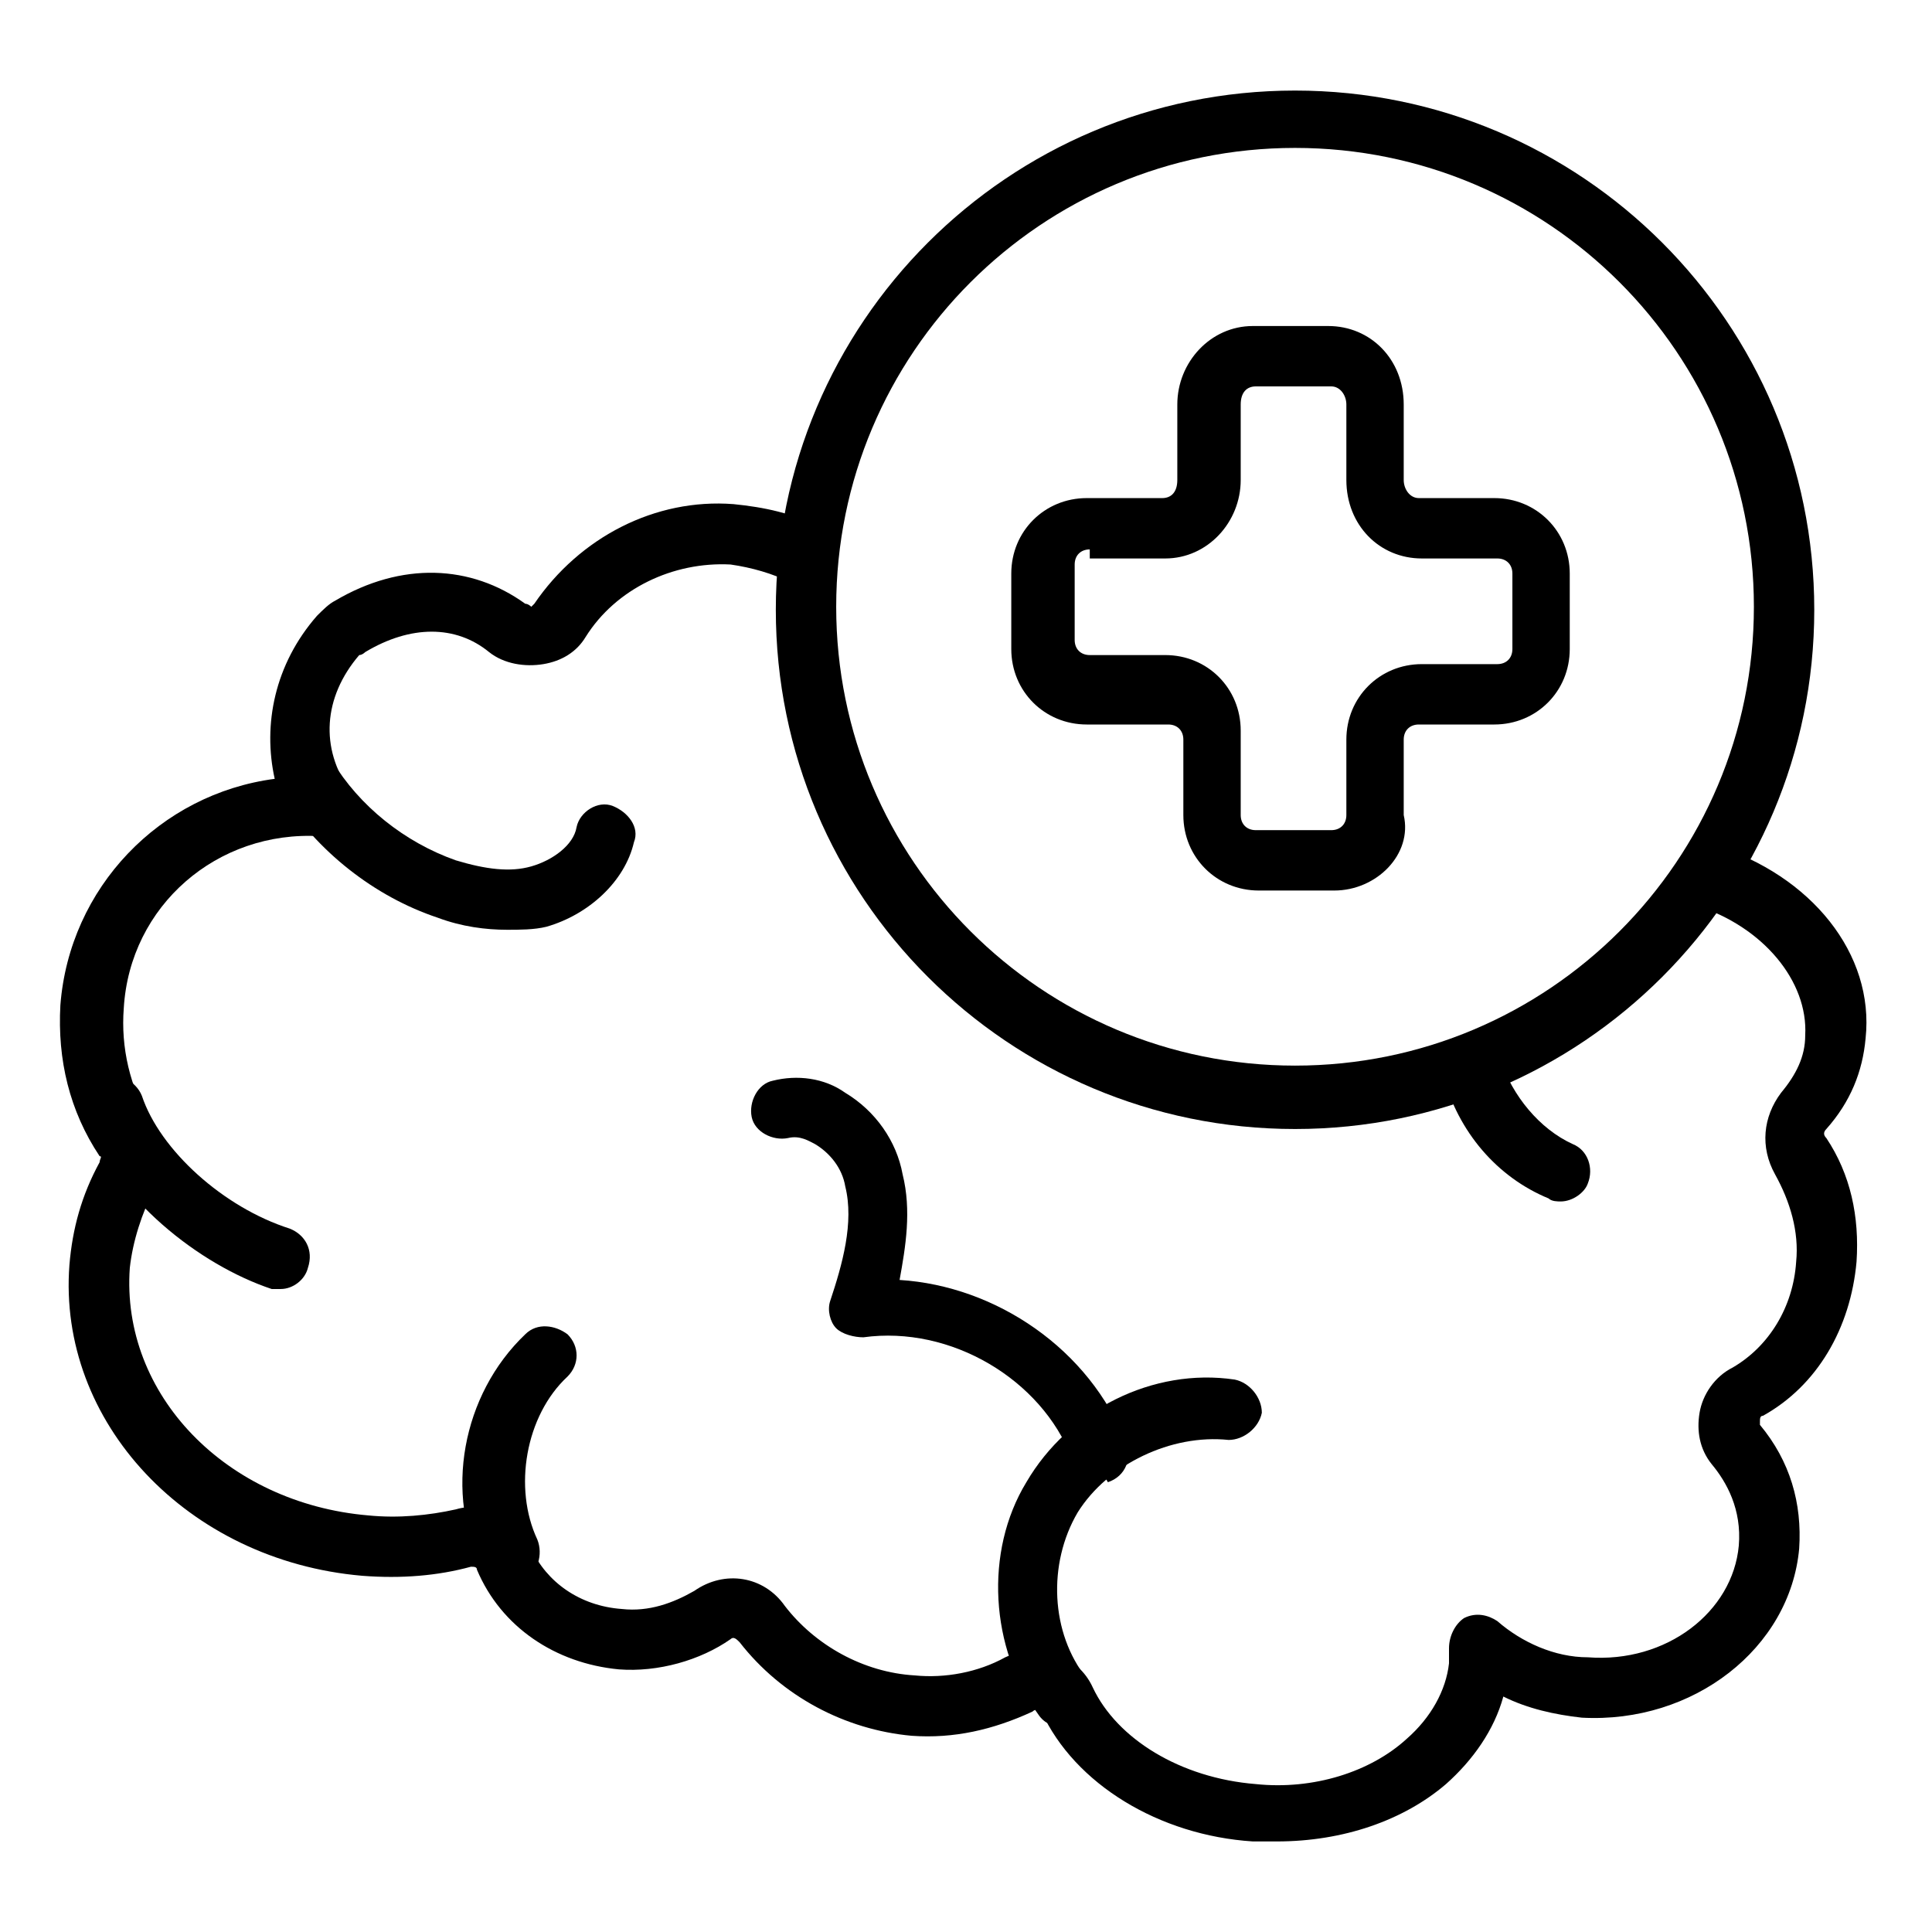
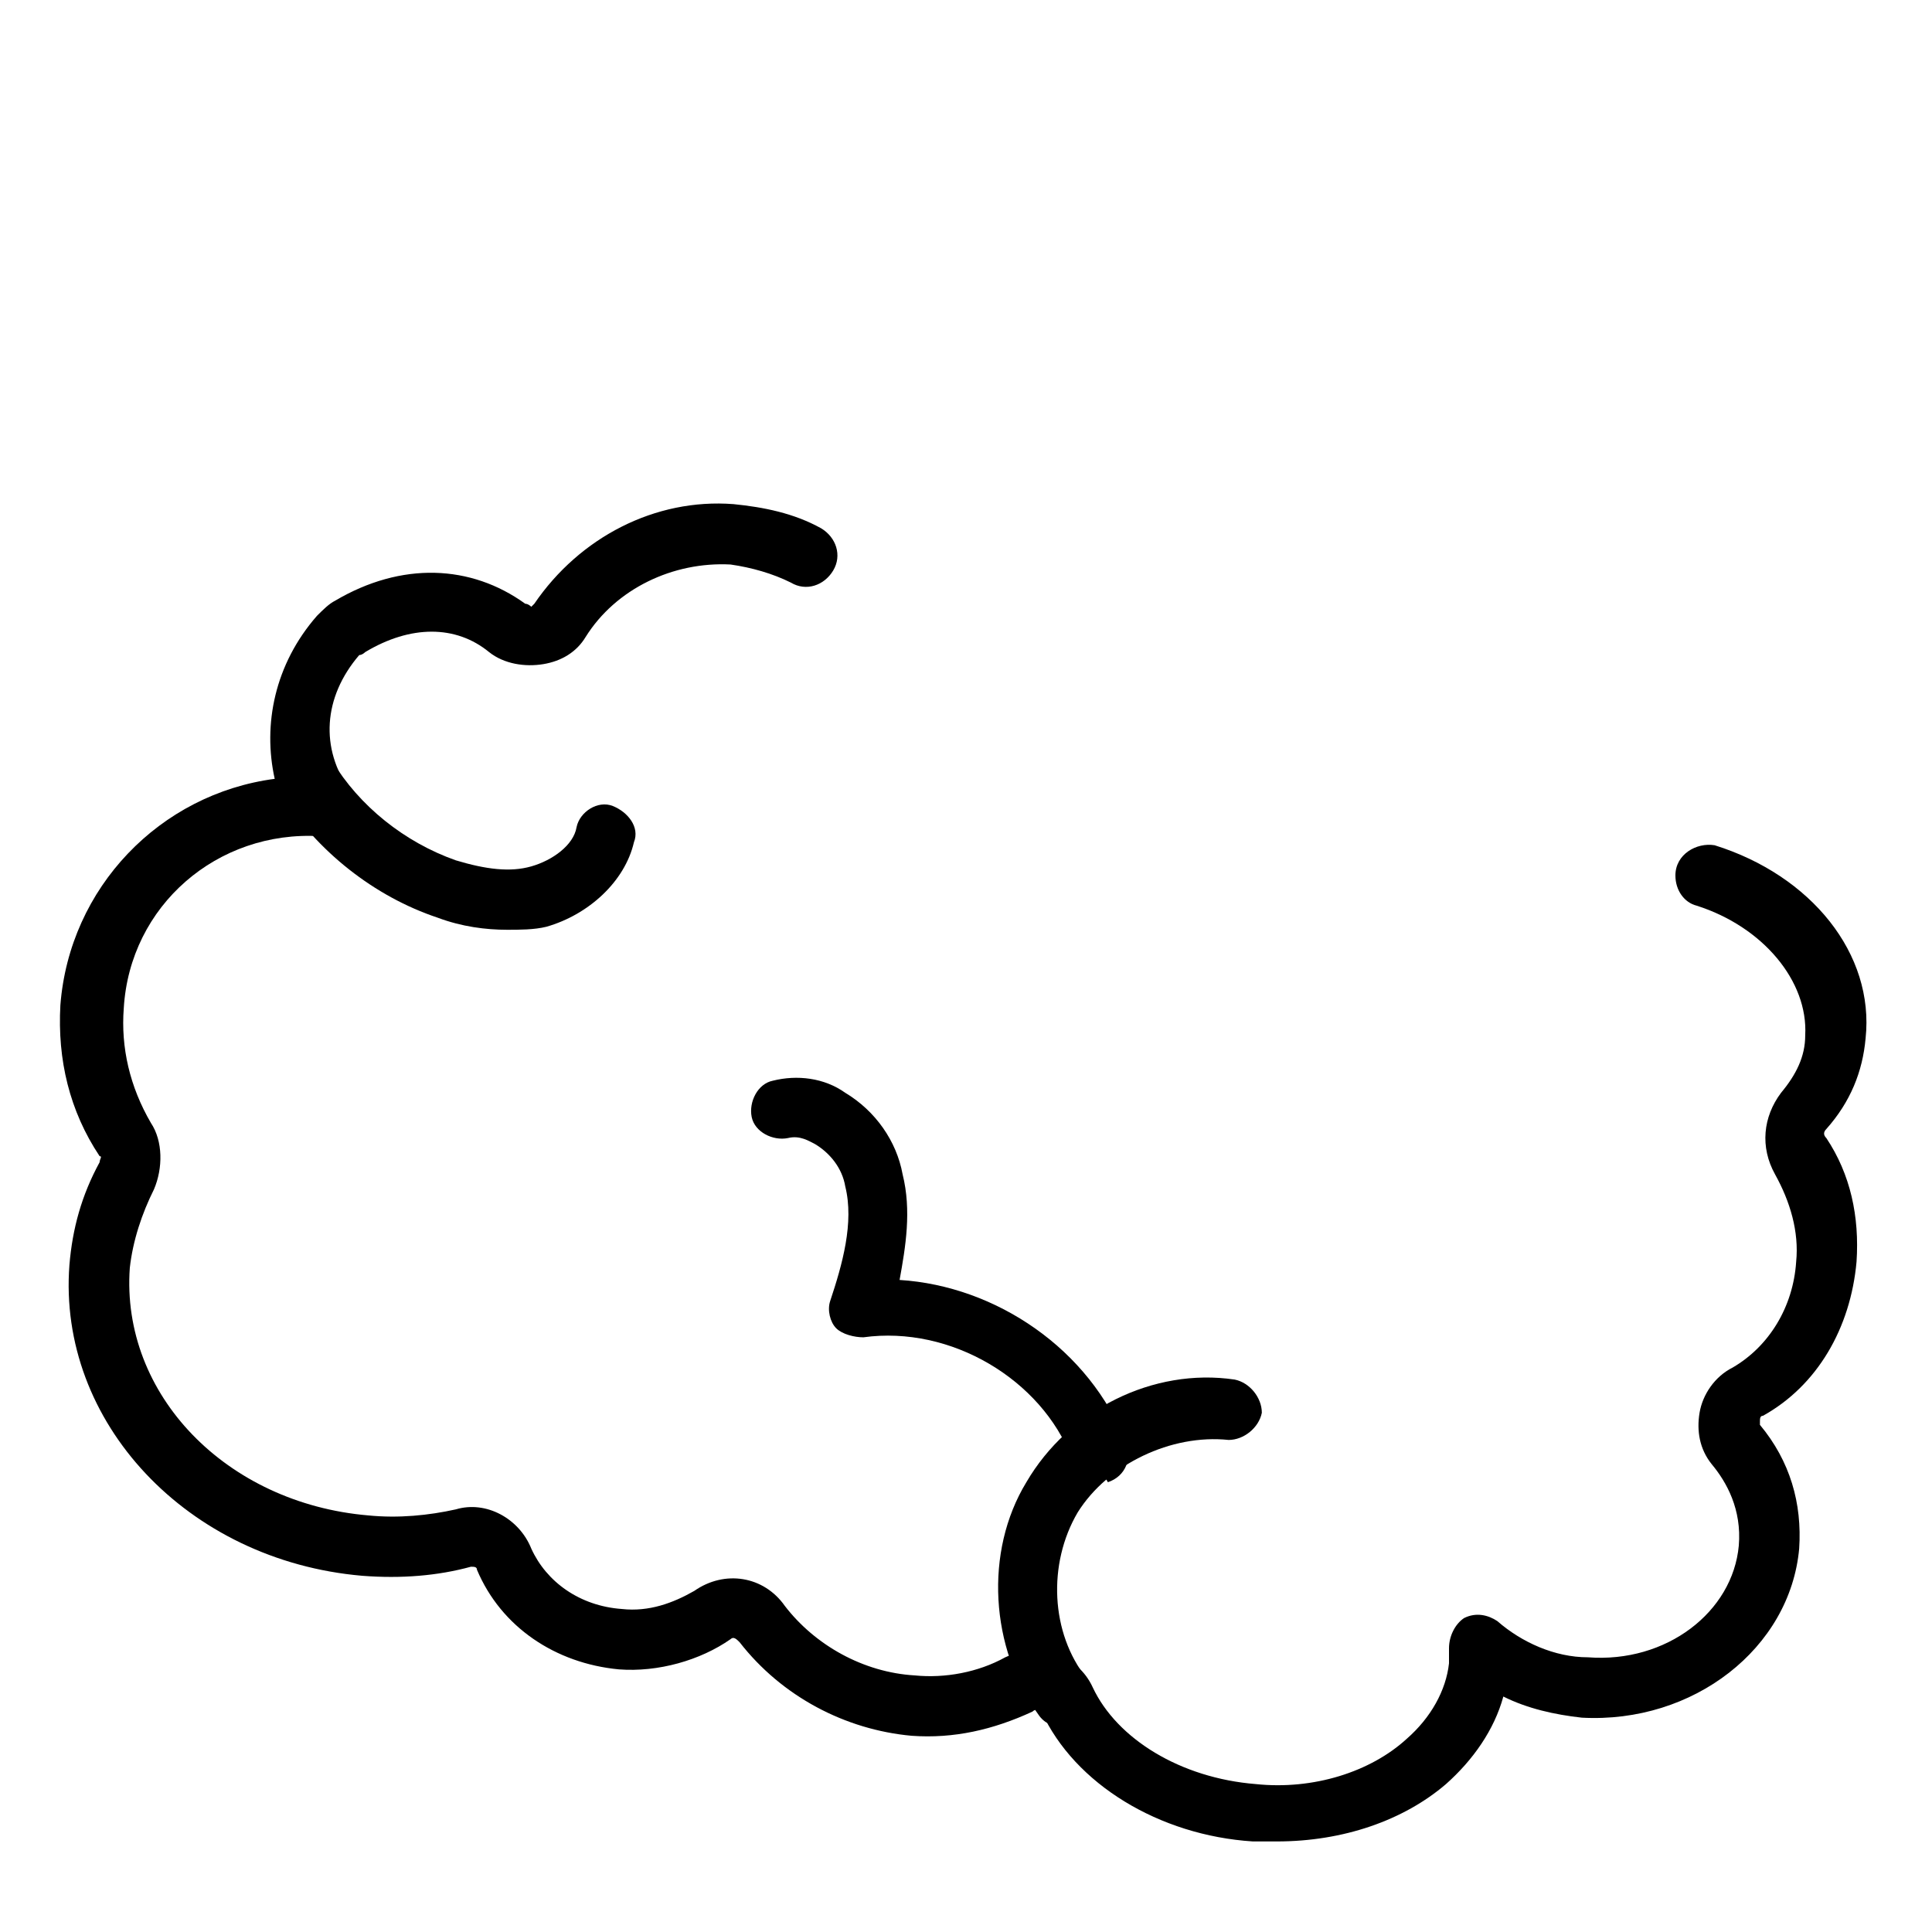
<svg xmlns="http://www.w3.org/2000/svg" version="1.1" id="duo_tone" x="0px" y="0px" viewBox="0 0 64 64" style="enable-background:new 0 0 64 64;" xml:space="preserve">
  <g>
    <path d="M42.3,61c-0.3,0-0.5,0-0.8,0c-3.1-0.2-5.9-1.9-7-4.3c0-0.1-0.2-0.1-0.3,0c-1.3,0.6-2.6,0.9-4,0.8c-2.2-0.2-4.3-1.3-5.7-3.1   c-0.1-0.1-0.2-0.2-0.3-0.1c-1,0.7-2.4,1.1-3.7,1c-2.1-0.2-3.9-1.4-4.7-3.3c0-0.1-0.1-0.1-0.2-0.1c-1.1,0.3-2.3,0.4-3.6,0.3   c-5.8-0.5-10.1-5.1-9.7-10.3c0.1-1.2,0.4-2.3,1-3.4c0-0.1,0.1-0.2,0-0.2c-1-1.5-1.4-3.2-1.3-5c0.3-3.9,3.3-7,7.1-7.5   C8.7,24,9.1,22,10.5,20.4c0.2-0.2,0.4-0.4,0.6-0.5c2.2-1.3,4.5-1.2,6.3,0.1c0.1,0,0.2,0.1,0.2,0.1l0.1-0.1c1.5-2.2,4-3.5,6.6-3.3   c1,0.1,2,0.3,2.9,0.8c0.5,0.3,0.7,0.9,0.4,1.4c-0.3,0.5-0.9,0.7-1.4,0.4c-0.6-0.3-1.3-0.5-2-0.6c-1.9-0.1-3.8,0.8-4.8,2.4   c-0.3,0.5-0.8,0.8-1.4,0.9c-0.6,0.1-1.3,0-1.8-0.4c-1.1-0.9-2.6-0.9-4.1,0c0,0-0.1,0.1-0.2,0.1c-1.2,1.4-1.3,3.1-0.3,4.5   c0.2,0.3,0.3,0.7,0.1,1c-0.2,0.4-0.6,0.6-1.1,0.5c-3.4-0.2-6.3,2.3-6.5,5.7c-0.1,1.3,0.2,2.6,0.9,3.8c0.4,0.6,0.4,1.5,0.1,2.2   c-0.4,0.8-0.7,1.7-0.8,2.6c-0.3,4.2,3.2,7.8,7.9,8.2c1,0.1,2,0,2.9-0.2c1-0.3,2.1,0.3,2.5,1.3c0.5,1.1,1.6,1.9,3,2   c0.9,0.1,1.7-0.2,2.4-0.6c1-0.7,2.3-0.5,3,0.5c1,1.3,2.6,2.2,4.3,2.3c1,0.1,2.1-0.1,3-0.6c1.1-0.5,2.4-0.1,2.9,1   c0.8,1.7,2.9,3,5.4,3.2c1.9,0.2,3.8-0.4,5-1.5c0.8-0.7,1.3-1.6,1.4-2.5c0-0.2,0-0.3,0-0.5c0-0.4,0.2-0.8,0.5-1   c0.4-0.2,0.8-0.1,1.1,0.1c0.8,0.7,1.9,1.2,3,1.2c2.6,0.2,4.8-1.5,5-3.7c0.1-1.2-0.4-2.1-0.9-2.7c-0.4-0.5-0.5-1.1-0.4-1.7   c0.1-0.6,0.5-1.2,1.1-1.5c1.2-0.7,2-2,2.1-3.5c0.1-1-0.2-2-0.7-2.9C58.3,38,58.4,37,59,36.2c0.5-0.6,0.8-1.2,0.8-1.9   c0.1-1.8-1.4-3.6-3.6-4.3c-0.4-0.1-0.7-0.5-0.7-1c0-0.7,0.7-1.1,1.3-1c3.2,1,5.3,3.6,5,6.4c-0.1,1.1-0.5,2.1-1.3,3   c-0.1,0.1-0.1,0.2,0,0.3c0.8,1.2,1.1,2.6,1,4.1c-0.2,2.2-1.3,4.1-3.1,5.1c-0.1,0-0.1,0.1-0.1,0.2c0,0.1,0,0.1,0,0.1   c1,1.2,1.4,2.6,1.3,4.1c-0.3,3.3-3.5,5.8-7.2,5.6c-0.9-0.1-1.8-0.3-2.6-0.7c-0.3,1.1-1,2.1-1.9,2.9C46.5,60.3,44.5,61,42.3,61   L42.3,61z" />
    <path d="M35.2,57.2c-0.3,0-0.6-0.1-0.8-0.4c-1.6-2.2-1.8-5.4-0.4-7.7c1.4-2.4,4.2-3.8,6.9-3.4c0.5,0.1,0.9,0.6,0.9,1.1   c-0.1,0.5-0.6,0.9-1.1,0.9c-1.9-0.2-4,0.8-5,2.4c-1,1.7-0.9,4,0.3,5.5c0.3,0.4,0.2,1.1-0.2,1.4C35.7,57.1,35.5,57.2,35.2,57.2   L35.2,57.2z" />
-     <path d="M51.7,39.8c-0.1,0-0.3,0-0.4-0.1c-1.7-0.7-3-2.2-3.5-4.1c-0.2-0.5,0.2-1.1,0.7-1.2c0.5-0.2,1.1,0.2,1.2,0.7   c0.4,1.2,1.3,2.3,2.4,2.8c0.5,0.2,0.7,0.8,0.5,1.3C52.5,39.5,52.1,39.8,51.7,39.8L51.7,39.8z" />
-     <path d="M16.9,52.5c-0.4,0-0.7-0.2-0.9-0.5c-1.3-2.5-0.7-5.8,1.4-7.8c0.4-0.4,1-0.3,1.4,0c0.4,0.4,0.4,1,0,1.4   c-1.4,1.3-1.8,3.7-1,5.4c0.2,0.5,0,1.1-0.4,1.3C17.2,52.5,17,52.5,16.9,52.5L16.9,52.5z" />
-     <path d="M9.3,42.7c-0.1,0-0.2,0-0.3,0c-2.4-0.8-5.2-3-6.2-5.7c-0.2-0.5,0.1-1.1,0.6-1.3s1.1,0.1,1.3,0.6c0.6,1.8,2.7,3.7,4.9,4.4   c0.5,0.2,0.8,0.7,0.6,1.3C10.1,42.4,9.7,42.7,9.3,42.7z" />
    <path d="M16.8,30.8c-0.7,0-1.5-0.1-2.3-0.4c-2.1-0.7-4-2.2-5.2-4.1c-0.3-0.5-0.1-1.1,0.3-1.4s1.1-0.1,1.4,0.3   c0.9,1.5,2.4,2.7,4.1,3.3c1,0.3,1.8,0.4,2.5,0.2c0.7-0.2,1.4-0.7,1.5-1.3c0.1-0.5,0.7-0.9,1.2-0.7s0.9,0.7,0.7,1.2   c-0.3,1.3-1.5,2.4-2.9,2.8C17.7,30.8,17.2,30.8,16.8,30.8z" />
  </g>
-   <path d="M42.9,37.4c-9.5,0-17.2-7.7-17.2-17.2S33.4,3,42.9,3s17.2,7.7,17.2,17.2S52.4,37.4,42.9,37.4z M42.9,4.9  c-8.4,0-15.2,6.8-15.2,15.2s6.8,15.2,15.2,15.2s15.2-6.8,15.2-15.2S51.3,4.9,42.9,4.9z" />
-   <path d="M44.2,29.5h-2.5c-1.4,0-2.5-1.1-2.5-2.5v-2.5c0-0.3-0.2-0.5-0.5-0.5H36c-1.4,0-2.5-1.1-2.5-2.5v-2.5c0-1.4,1.1-2.5,2.5-2.5  h2.5c0.3,0,0.5-0.2,0.5-0.6v-2.5c0-1.4,1.1-2.6,2.5-2.6h2.5c1.4,0,2.5,1.1,2.5,2.6v2.5c0,0.3,0.2,0.6,0.5,0.6h2.5  c1.4,0,2.5,1.1,2.5,2.5v2.5c0,1.4-1.1,2.5-2.5,2.5h-2.5c-0.3,0-0.5,0.2-0.5,0.5v2.5C46.8,28.3,45.6,29.5,44.2,29.5z M36.1,18.2  c-0.3,0-0.5,0.2-0.5,0.5v2.5c0,0.3,0.2,0.5,0.5,0.5h2.5c1.4,0,2.5,1.1,2.5,2.5V27c0,0.3,0.2,0.5,0.5,0.5h2.5c0.3,0,0.5-0.2,0.5-0.5  v-2.5c0-1.4,1.1-2.5,2.5-2.5h2.5c0.3,0,0.5-0.2,0.5-0.5v-2.5c0-0.3-0.2-0.5-0.5-0.5h-2.5c-1.4,0-2.5-1.1-2.5-2.6v-2.5  c0-0.3-0.2-0.6-0.5-0.6h-2.5c-0.3,0-0.5,0.2-0.5,0.6v2.5c0,1.4-1.1,2.6-2.5,2.6H36.1z" />
  <path d="M36.4,48.9c-0.4,0-0.8-0.2-0.9-0.6c-1-2.6-4-4.4-6.9-4c-0.3,0-0.7-0.1-0.9-0.3s-0.3-0.6-0.2-0.9c0.4-1.2,0.8-2.6,0.5-3.8  c-0.1-0.6-0.5-1.1-1-1.4c-0.2-0.1-0.5-0.3-0.9-0.2c-0.5,0.1-1.1-0.2-1.2-0.7s0.2-1.1,0.7-1.2c0.8-0.2,1.7-0.1,2.4,0.4  c1,0.6,1.7,1.6,1.9,2.7c0.3,1.2,0.1,2.4-0.1,3.5c3.2,0.2,6.3,2.3,7.5,5.4c0.2,0.5,0,1.1-0.6,1.3C36.6,48.9,36.5,48.9,36.4,48.9  L36.4,48.9z" />
</svg>